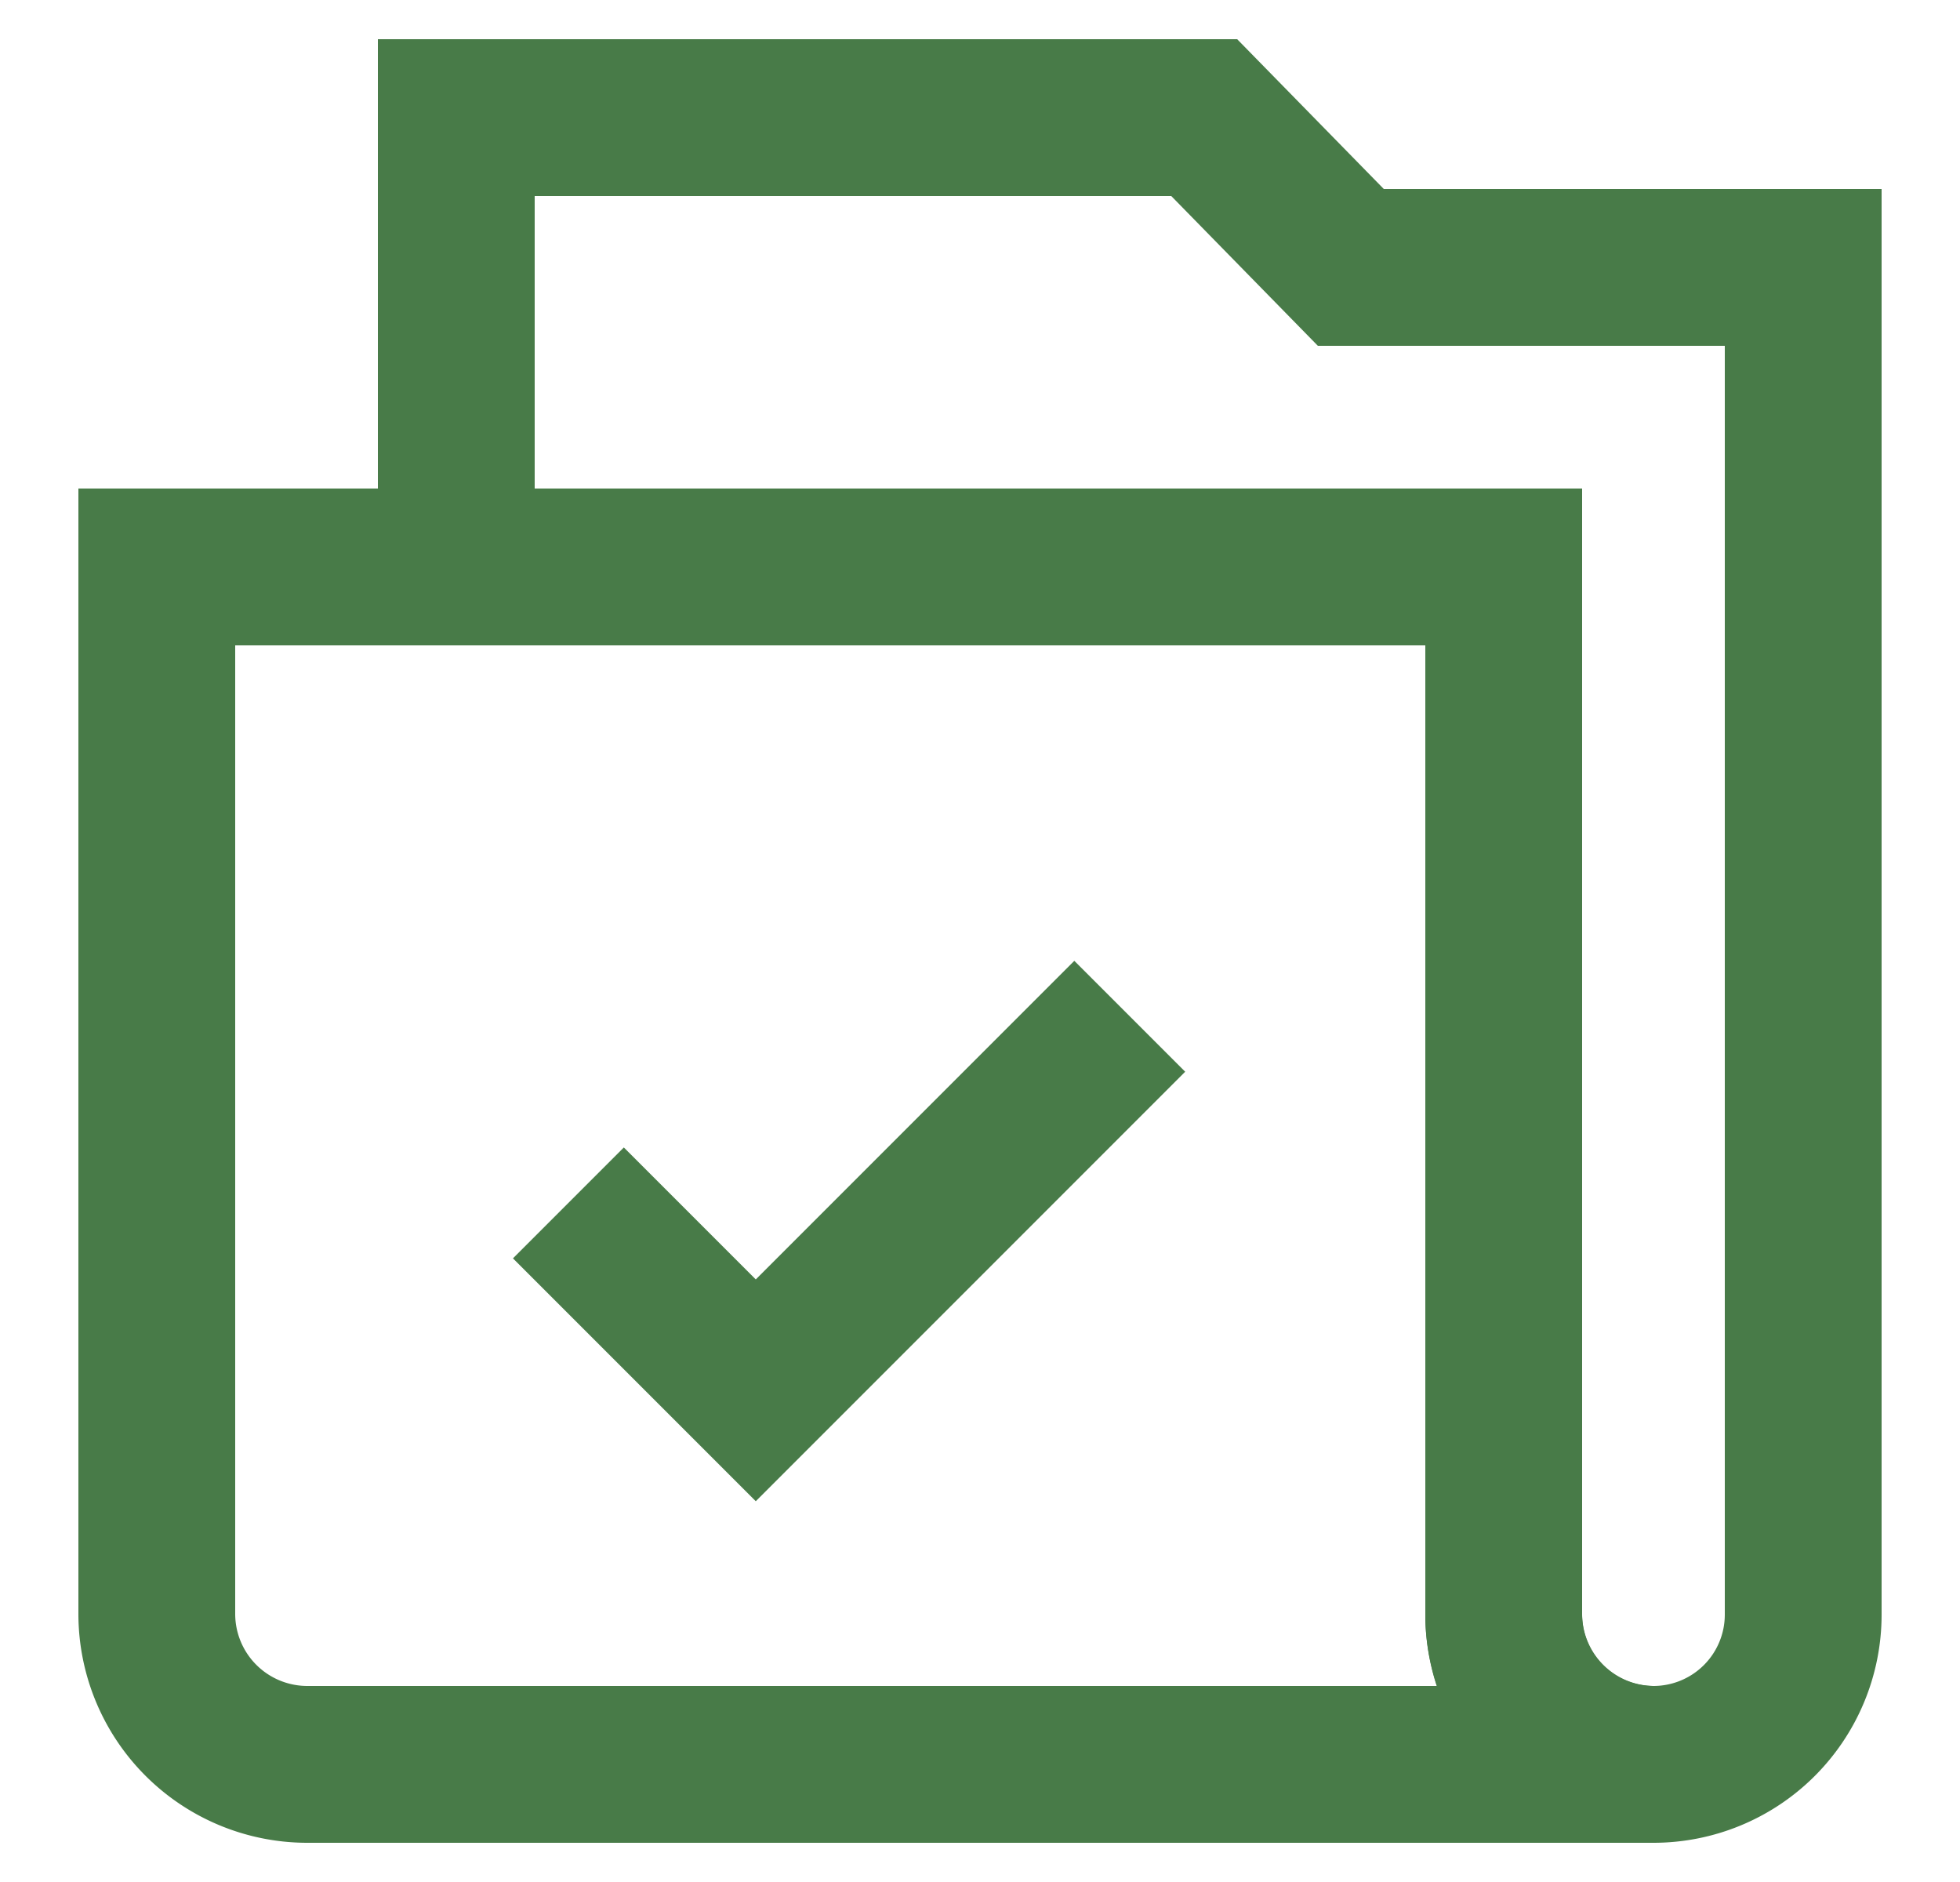
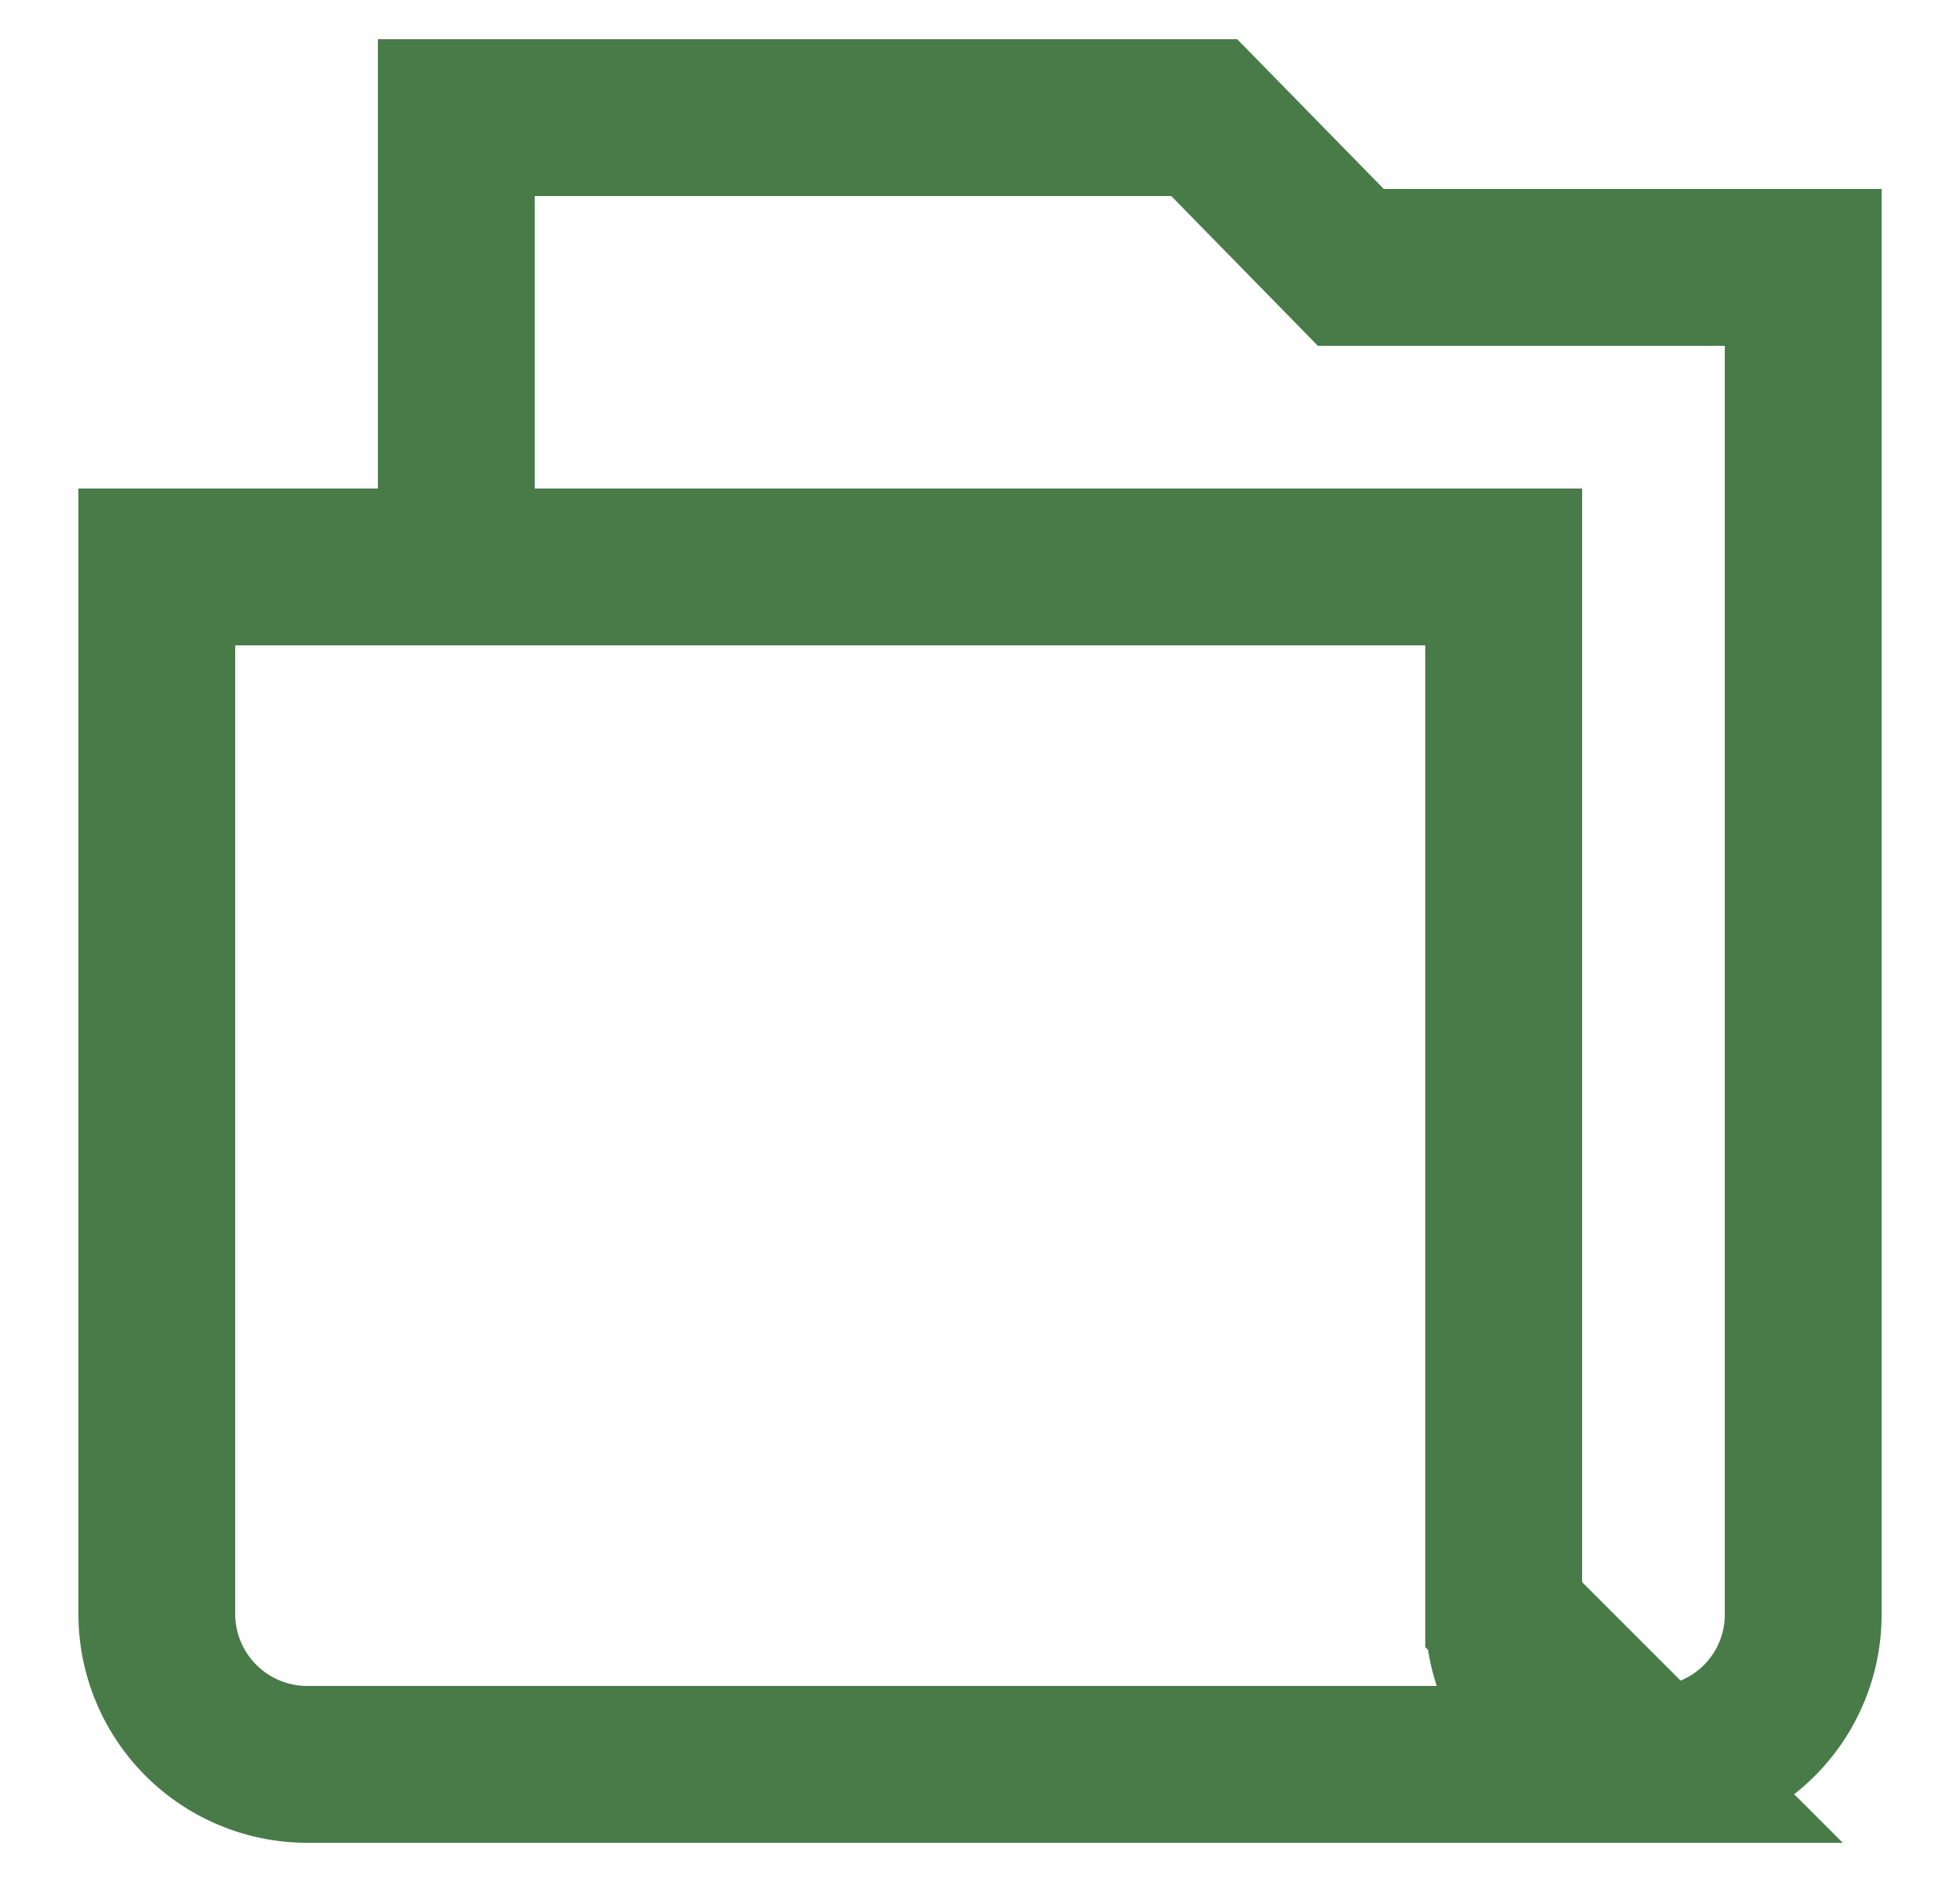
<svg xmlns="http://www.w3.org/2000/svg" width="25" height="24" fill="none">
-   <path d="m14.41 12.96-4.77 4.77-2.39-2.39" stroke="#487B48" stroke-width="2" stroke-miterlimit="10" />
-   <path d="M21.09 22.5H3.91A1.92 1.92 0 0 1 2 20.59V7.23h17.18v13.36a1.92 1.92 0 0 0 1.91 1.91Z" stroke="#487B48" stroke-width="2" stroke-miterlimit="10" />
+   <path d="M21.09 22.5H3.91A1.92 1.92 0 0 1 2 20.59V7.23h17.18v13.36Z" stroke="#487B48" stroke-width="2" stroke-miterlimit="10" />
  <path d="M23 3.41v17.18a1.91 1.91 0 1 1-3.82 0V7.23H5.82V1.5h9.54l1.87 1.91H23Z" stroke="#487B48" stroke-width="2" stroke-miterlimit="10" />
</svg>